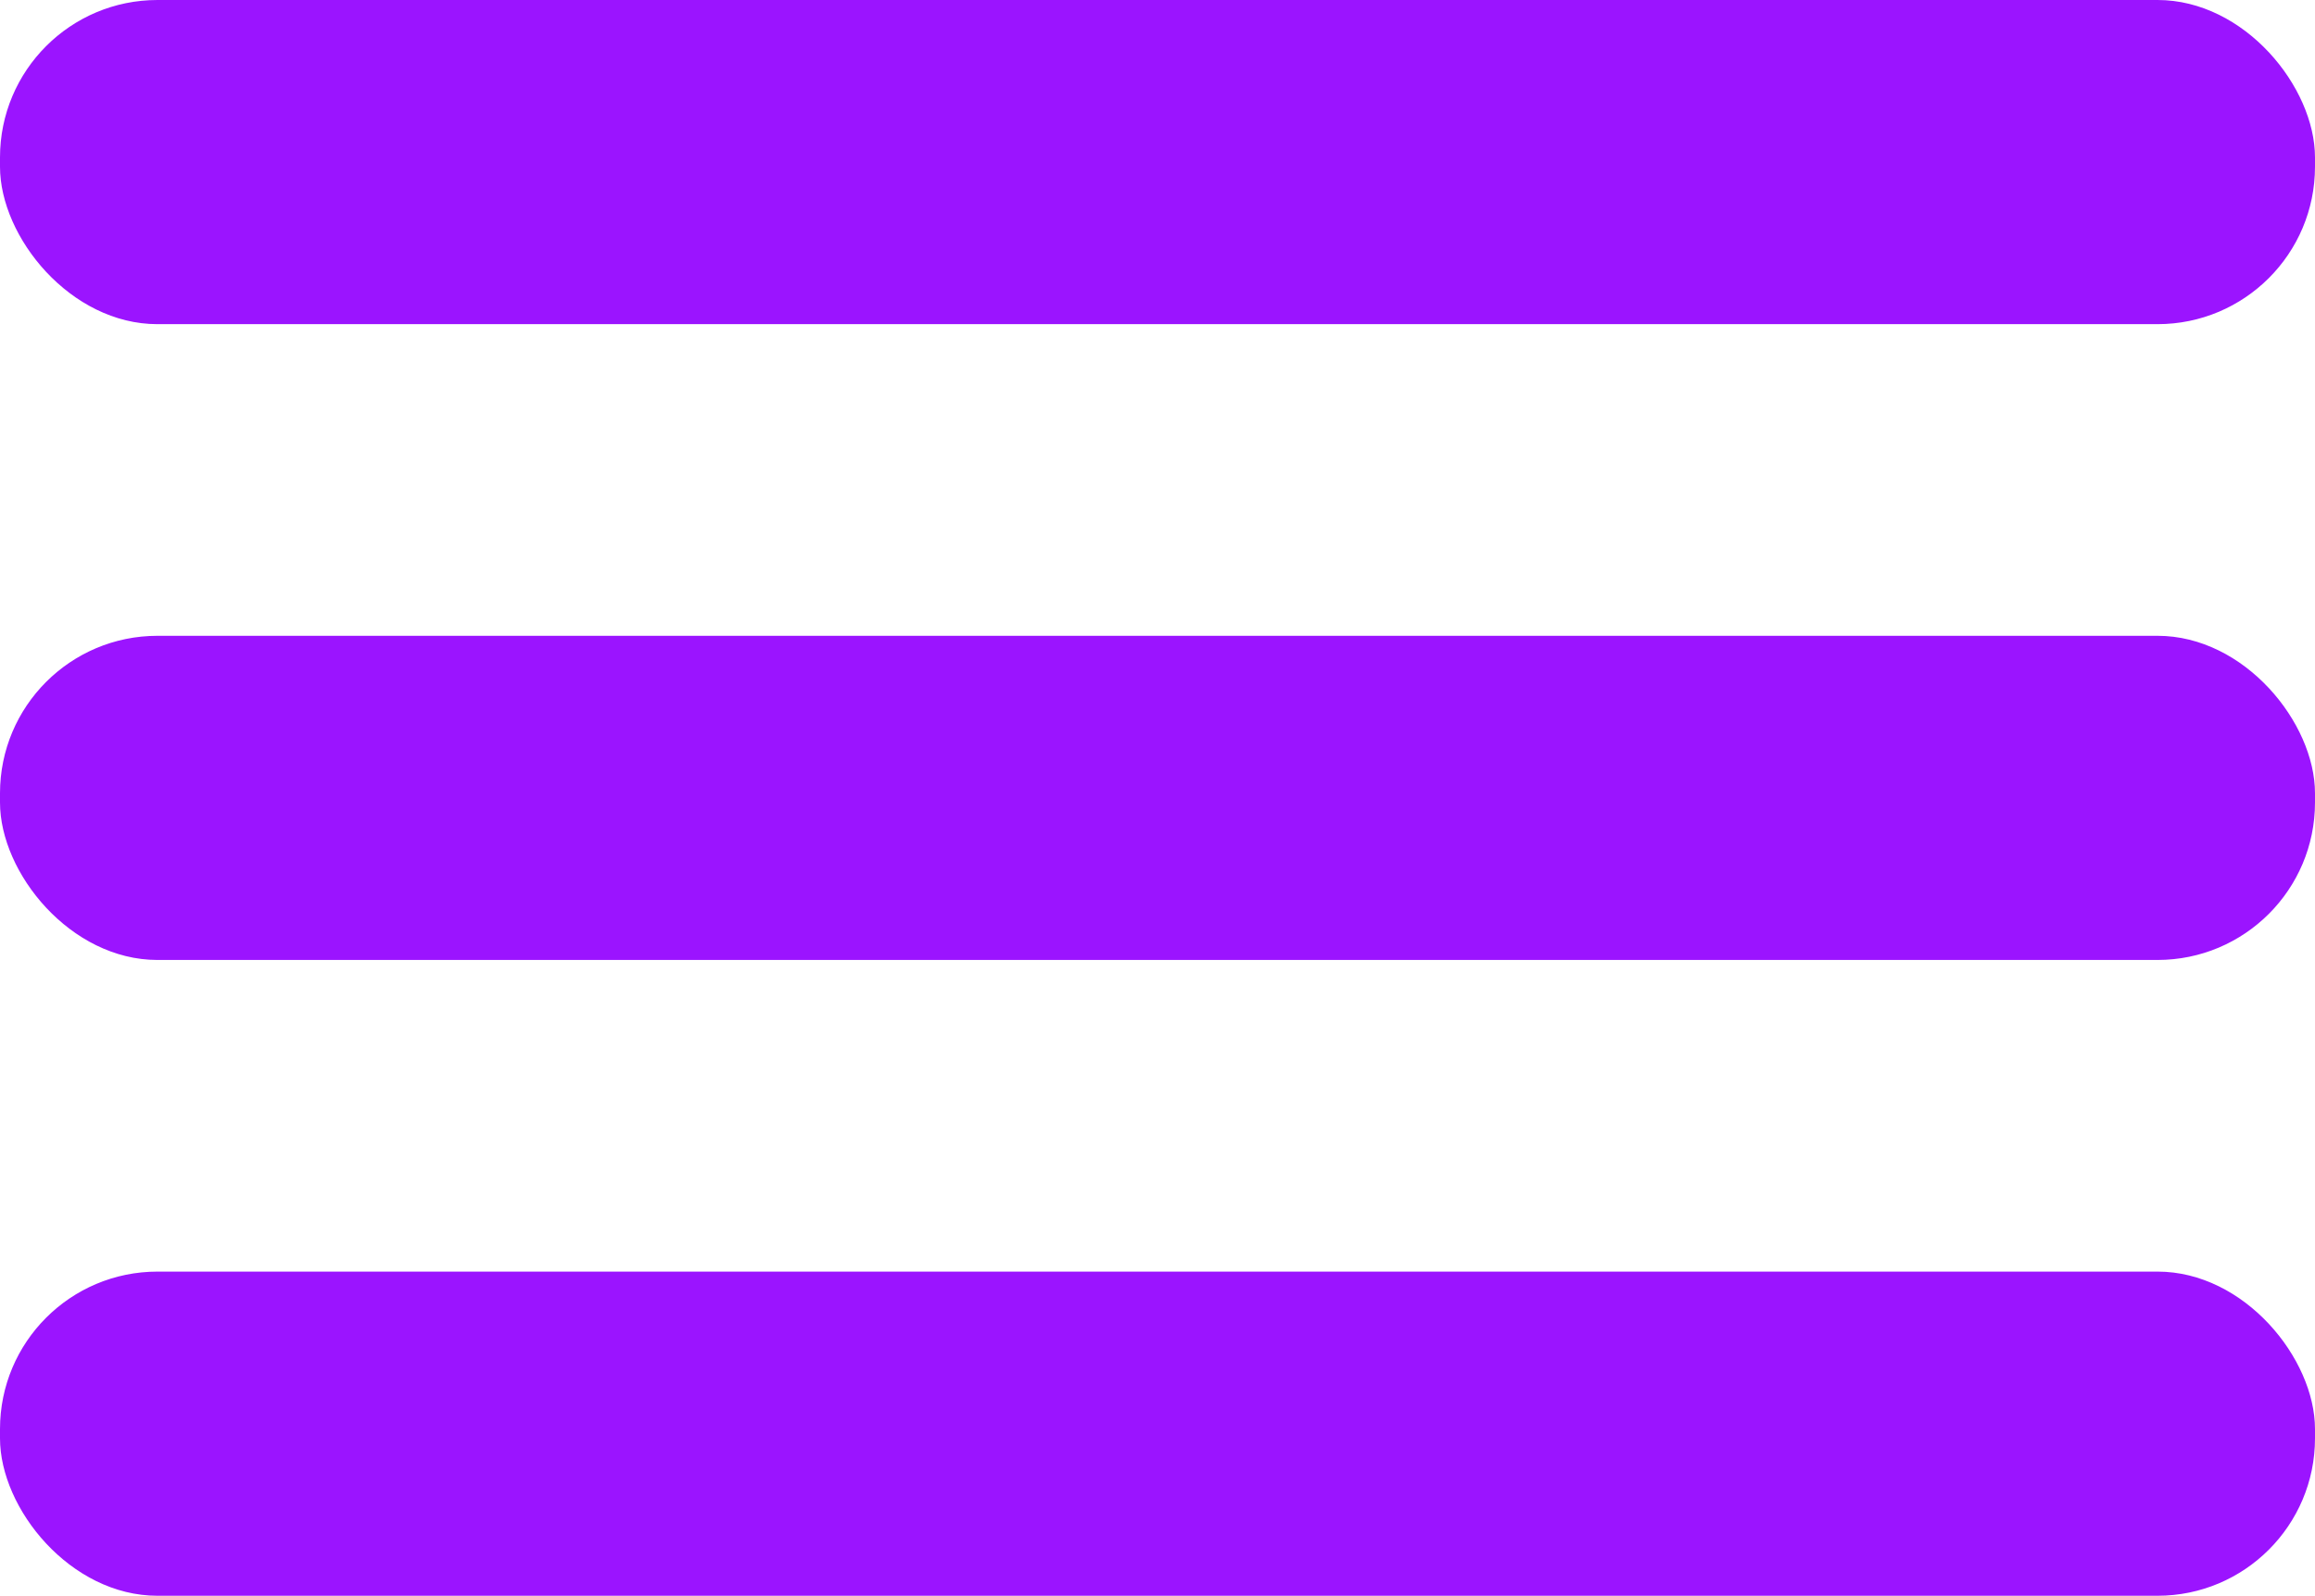
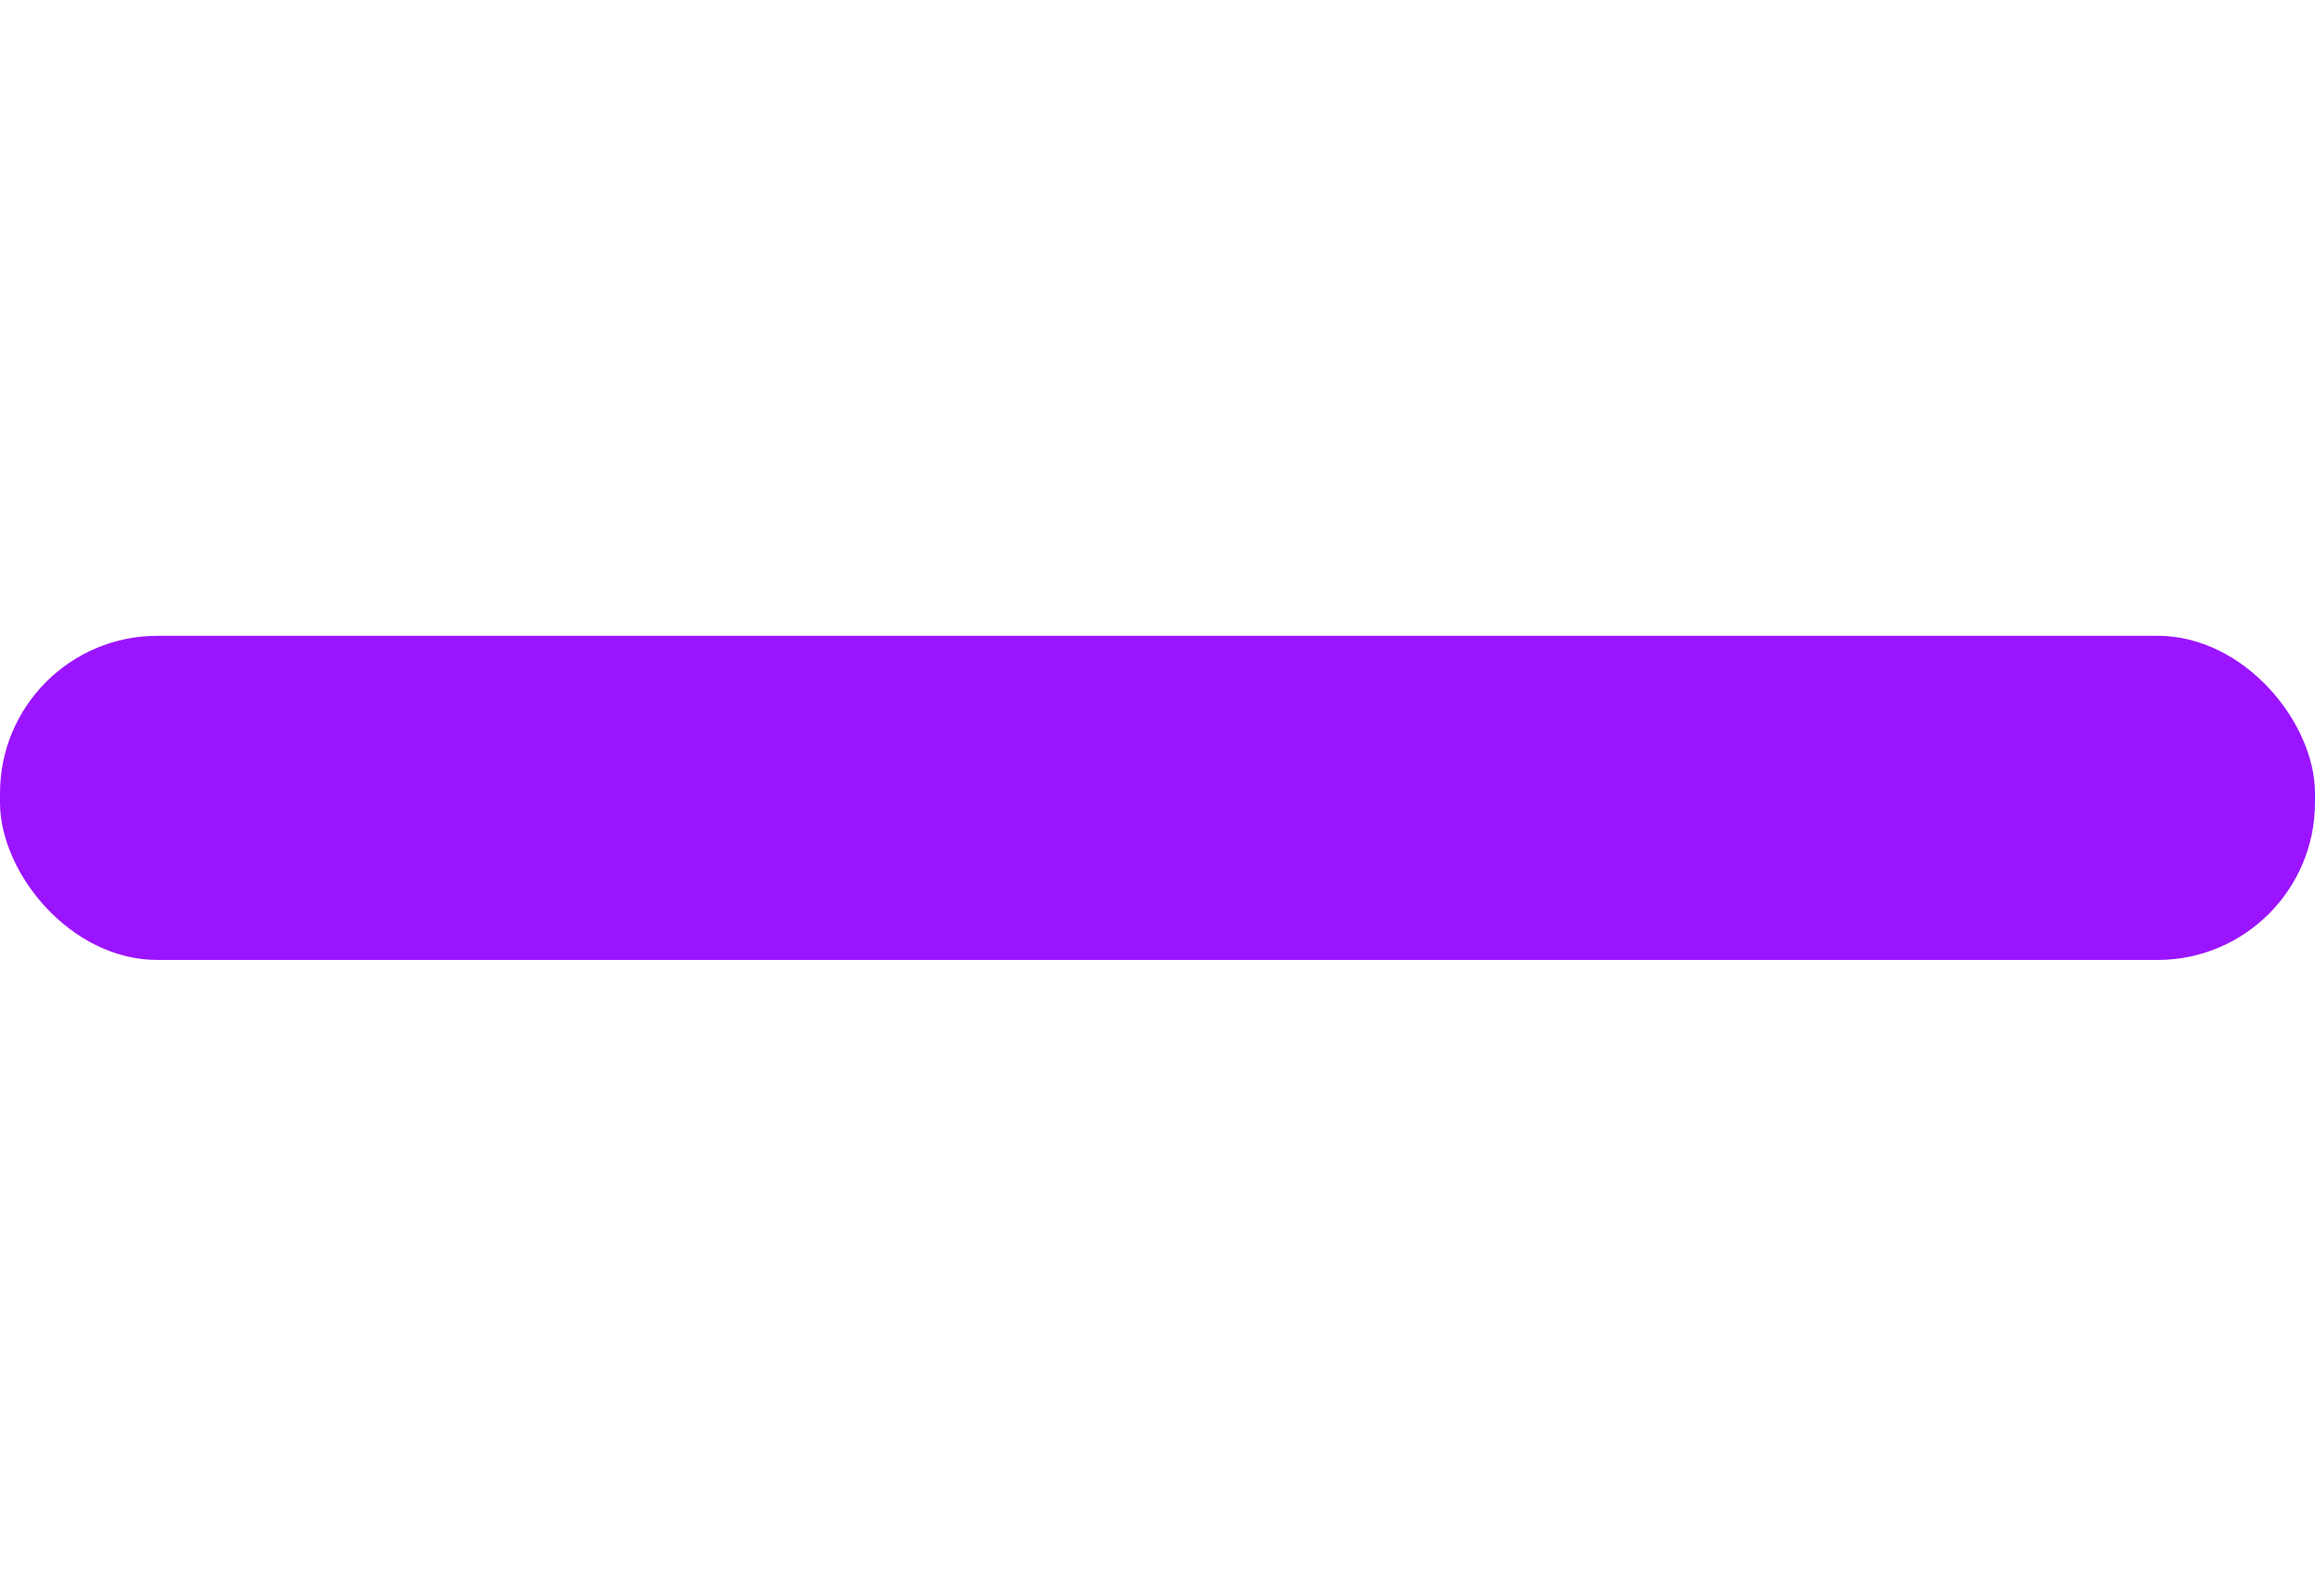
<svg xmlns="http://www.w3.org/2000/svg" id="Layer_2" viewBox="0 0 42.48 29.29">
  <defs>
    <style>.cls-1{fill:#9b14ff;stroke-width:0px;}</style>
  </defs>
  <g id="Menu">
-     <rect class="cls-1" x="0" y="0" width="42.48" height="5.95" rx="2.89" ry="2.89" />
    <rect class="cls-1" x="0" y="11.67" width="42.48" height="5.95" rx="2.89" ry="2.89" />
-     <rect class="cls-1" x="0" y="23.34" width="42.48" height="5.95" rx="2.89" ry="2.89" />
  </g>
</svg>